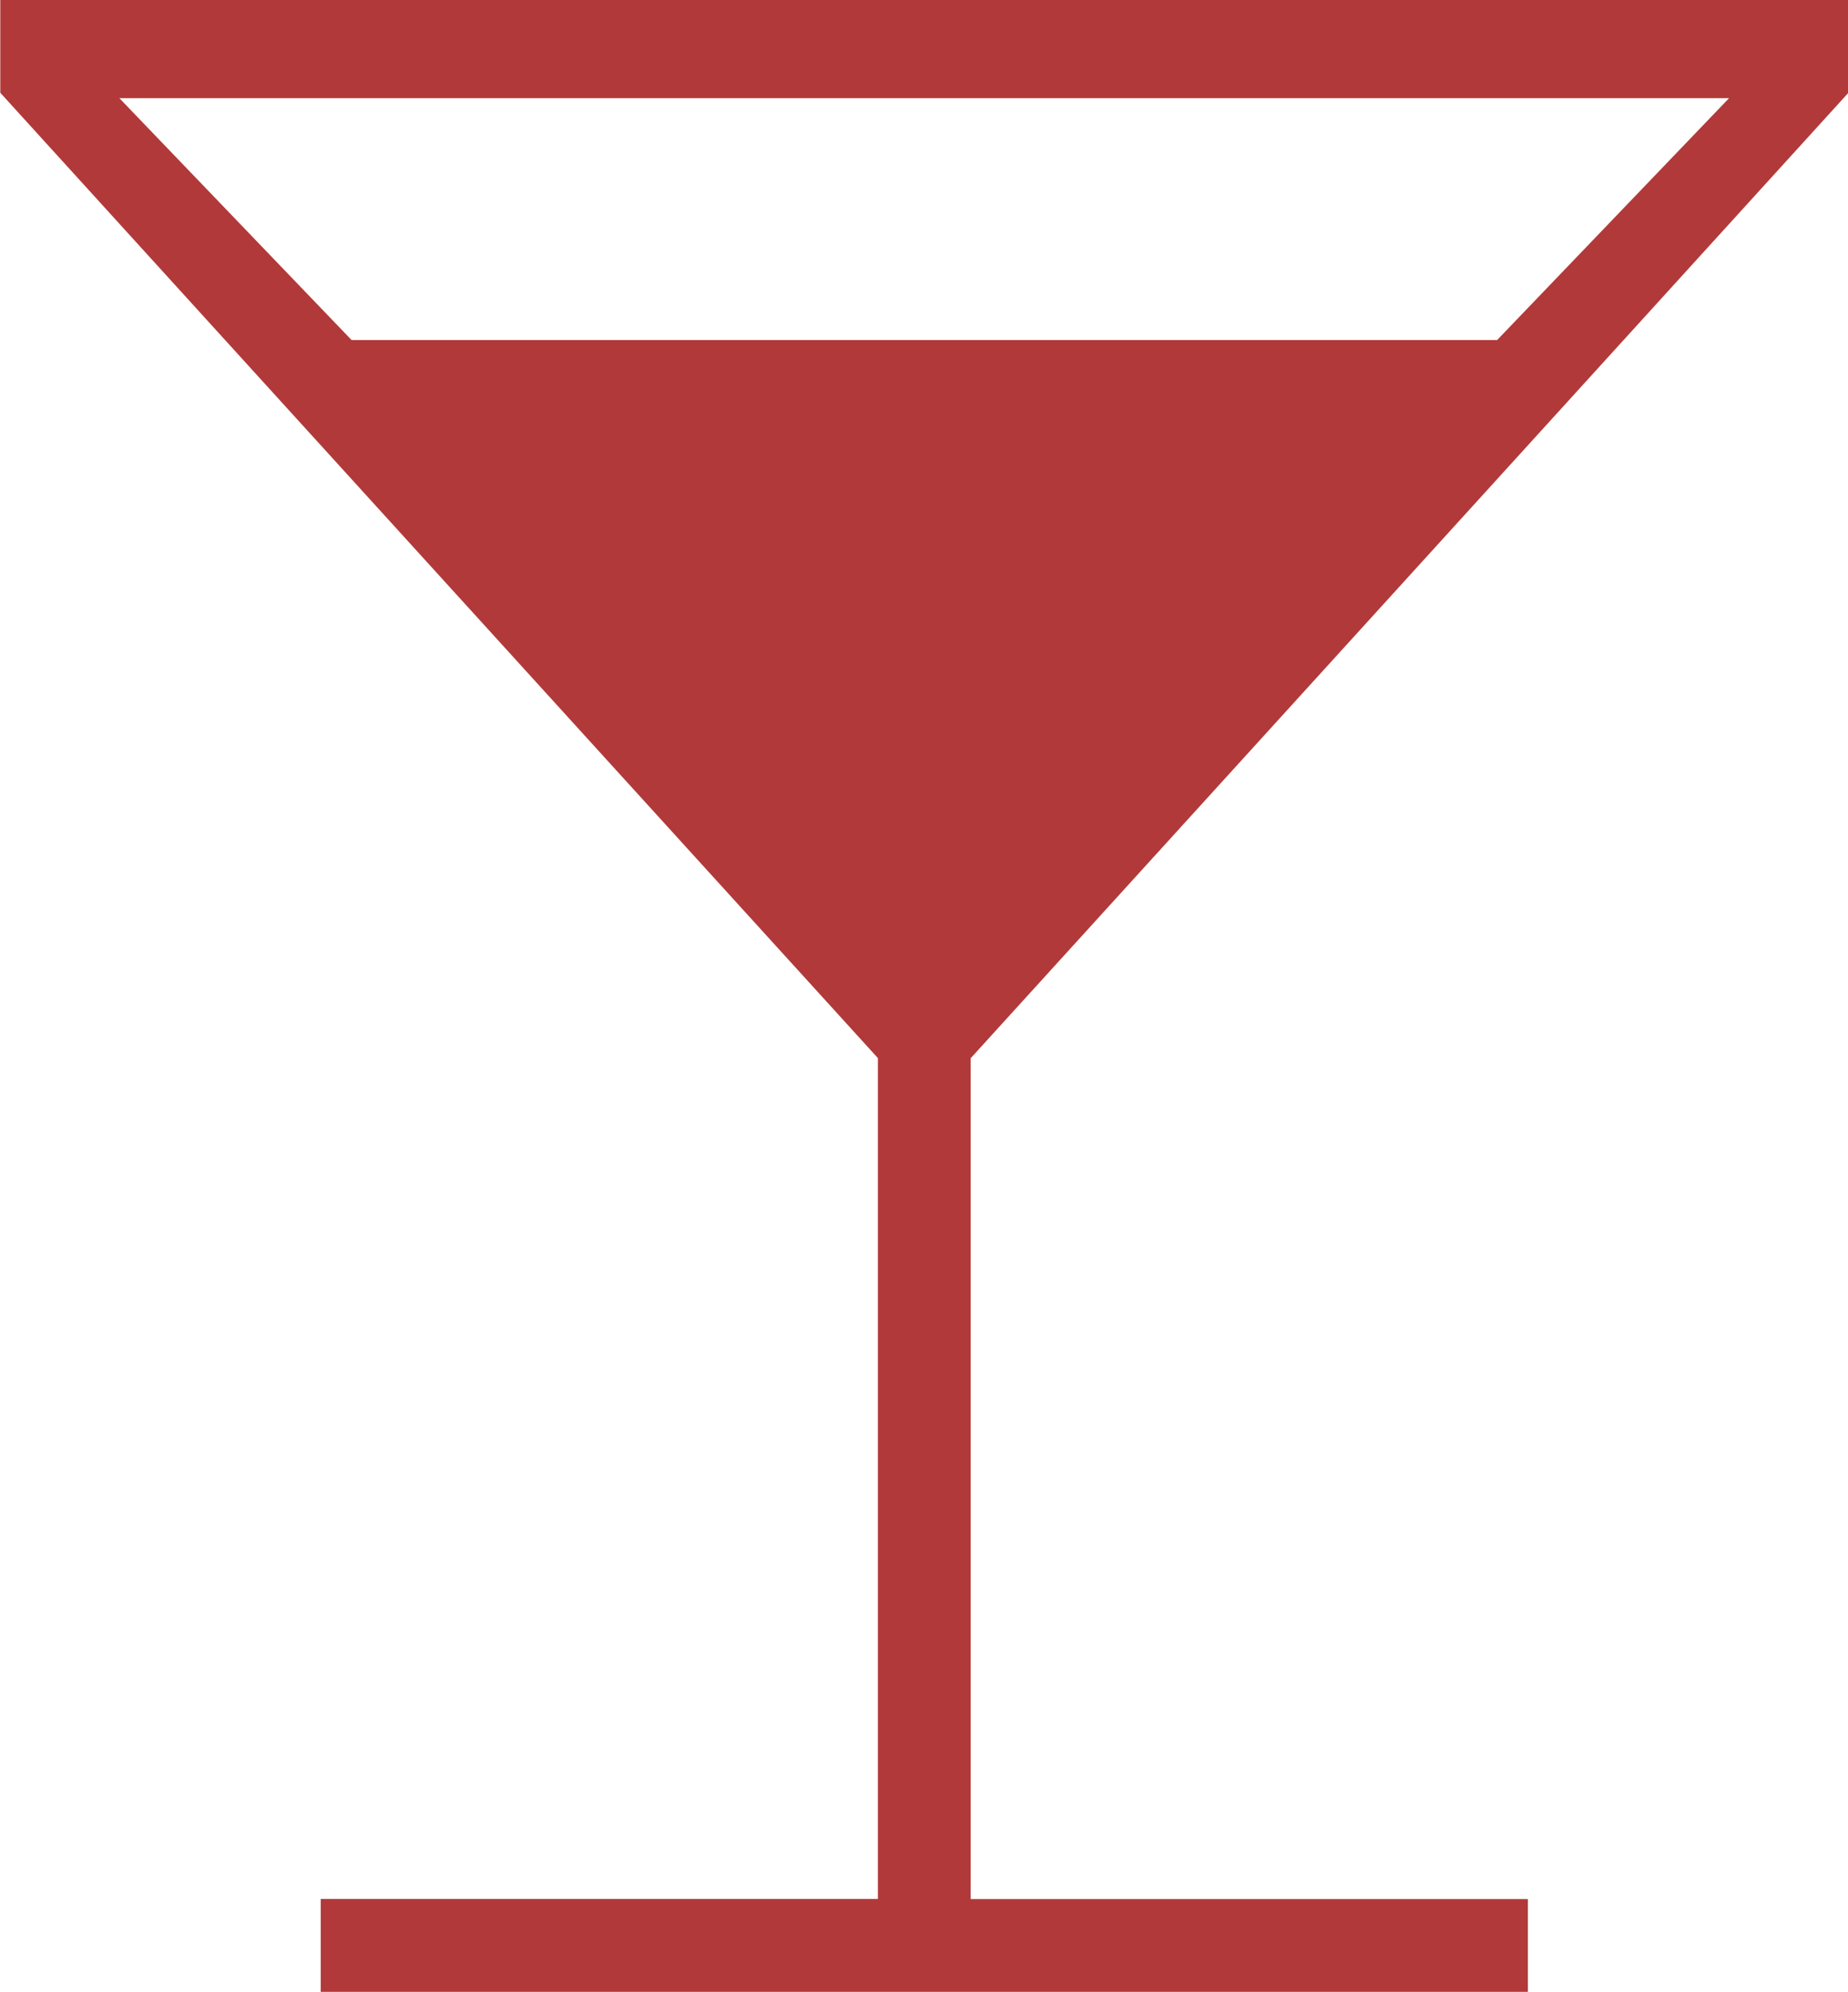
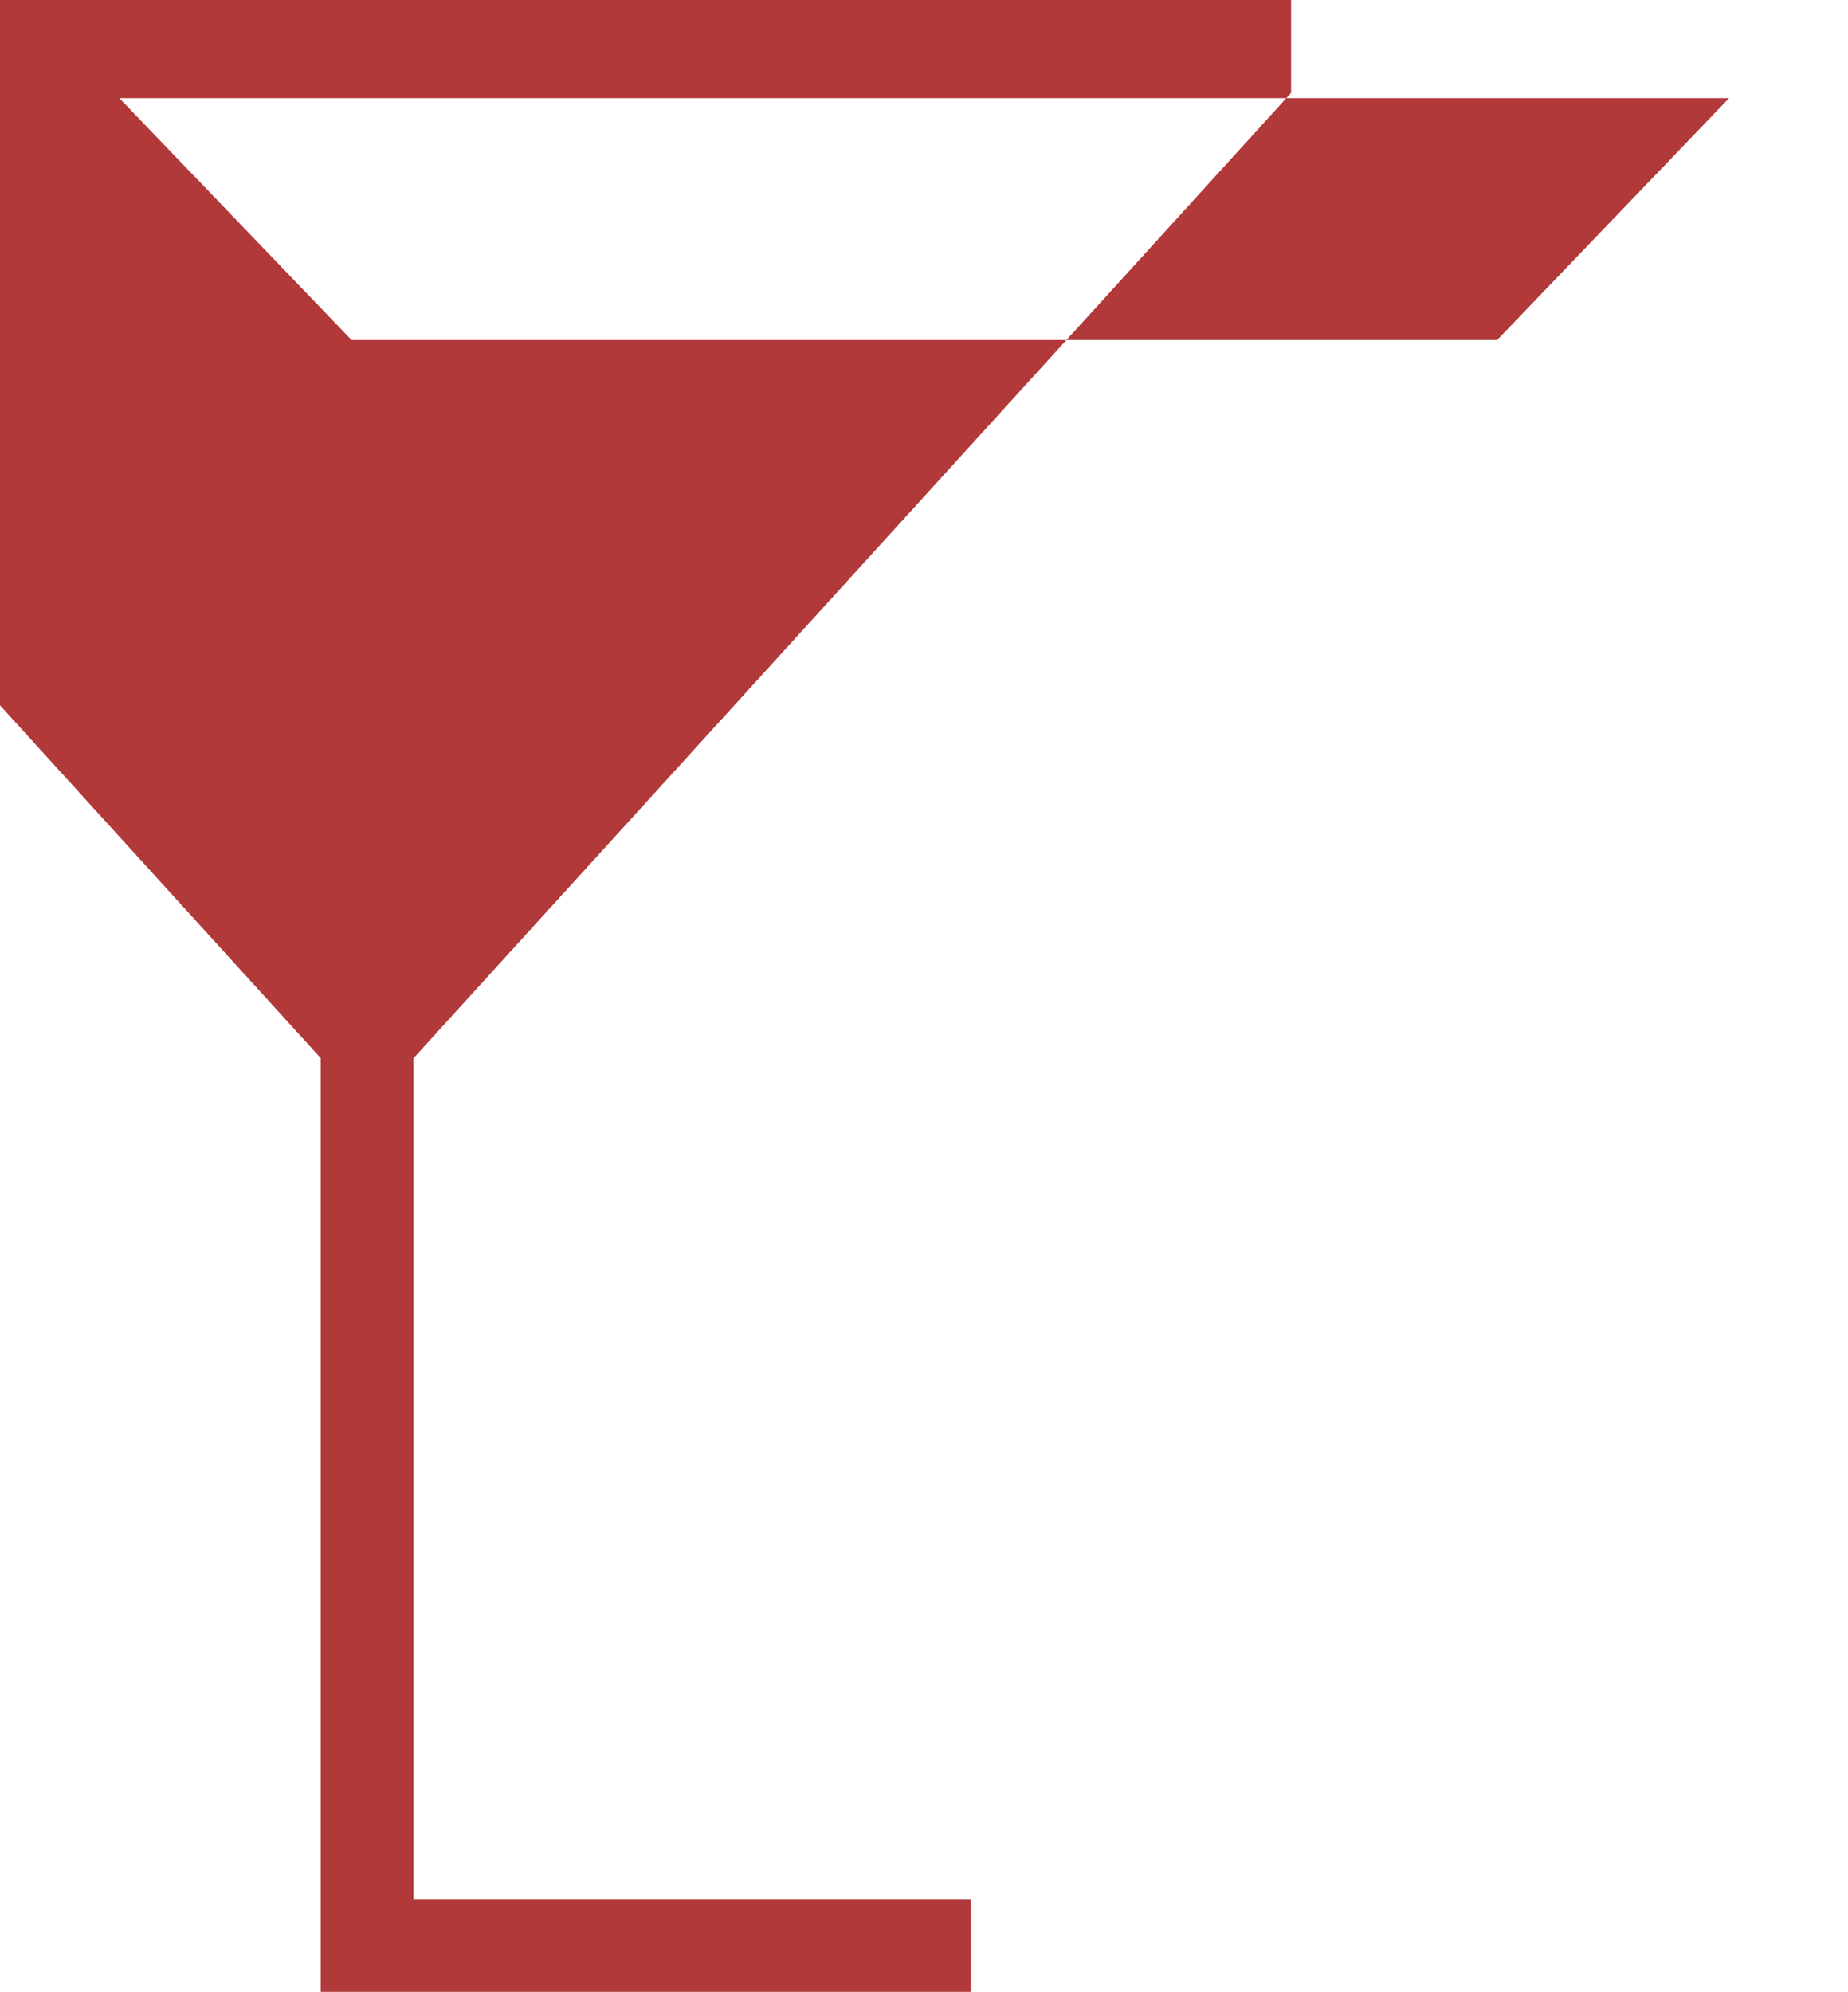
<svg xmlns="http://www.w3.org/2000/svg" width="12.988" height="14" viewBox="0 0 12.988 14">
-   <path id="icon-services-drink" d="M176.1-786v-.653h3.916v-5.91l-6.168-6.785V-800h12.988v.653l-6.168,6.785v5.91h3.916V-786Zm.217-11.61h8.051l1.63-1.7H174.685Z" transform="translate(-173.846 800)" fill="#b23939" />
+   <path id="icon-services-drink" d="M176.1-786v-.653v-5.91l-6.168-6.785V-800h12.988v.653l-6.168,6.785v5.91h3.916V-786Zm.217-11.61h8.051l1.63-1.7H174.685Z" transform="translate(-173.846 800)" fill="#b23939" />
</svg>